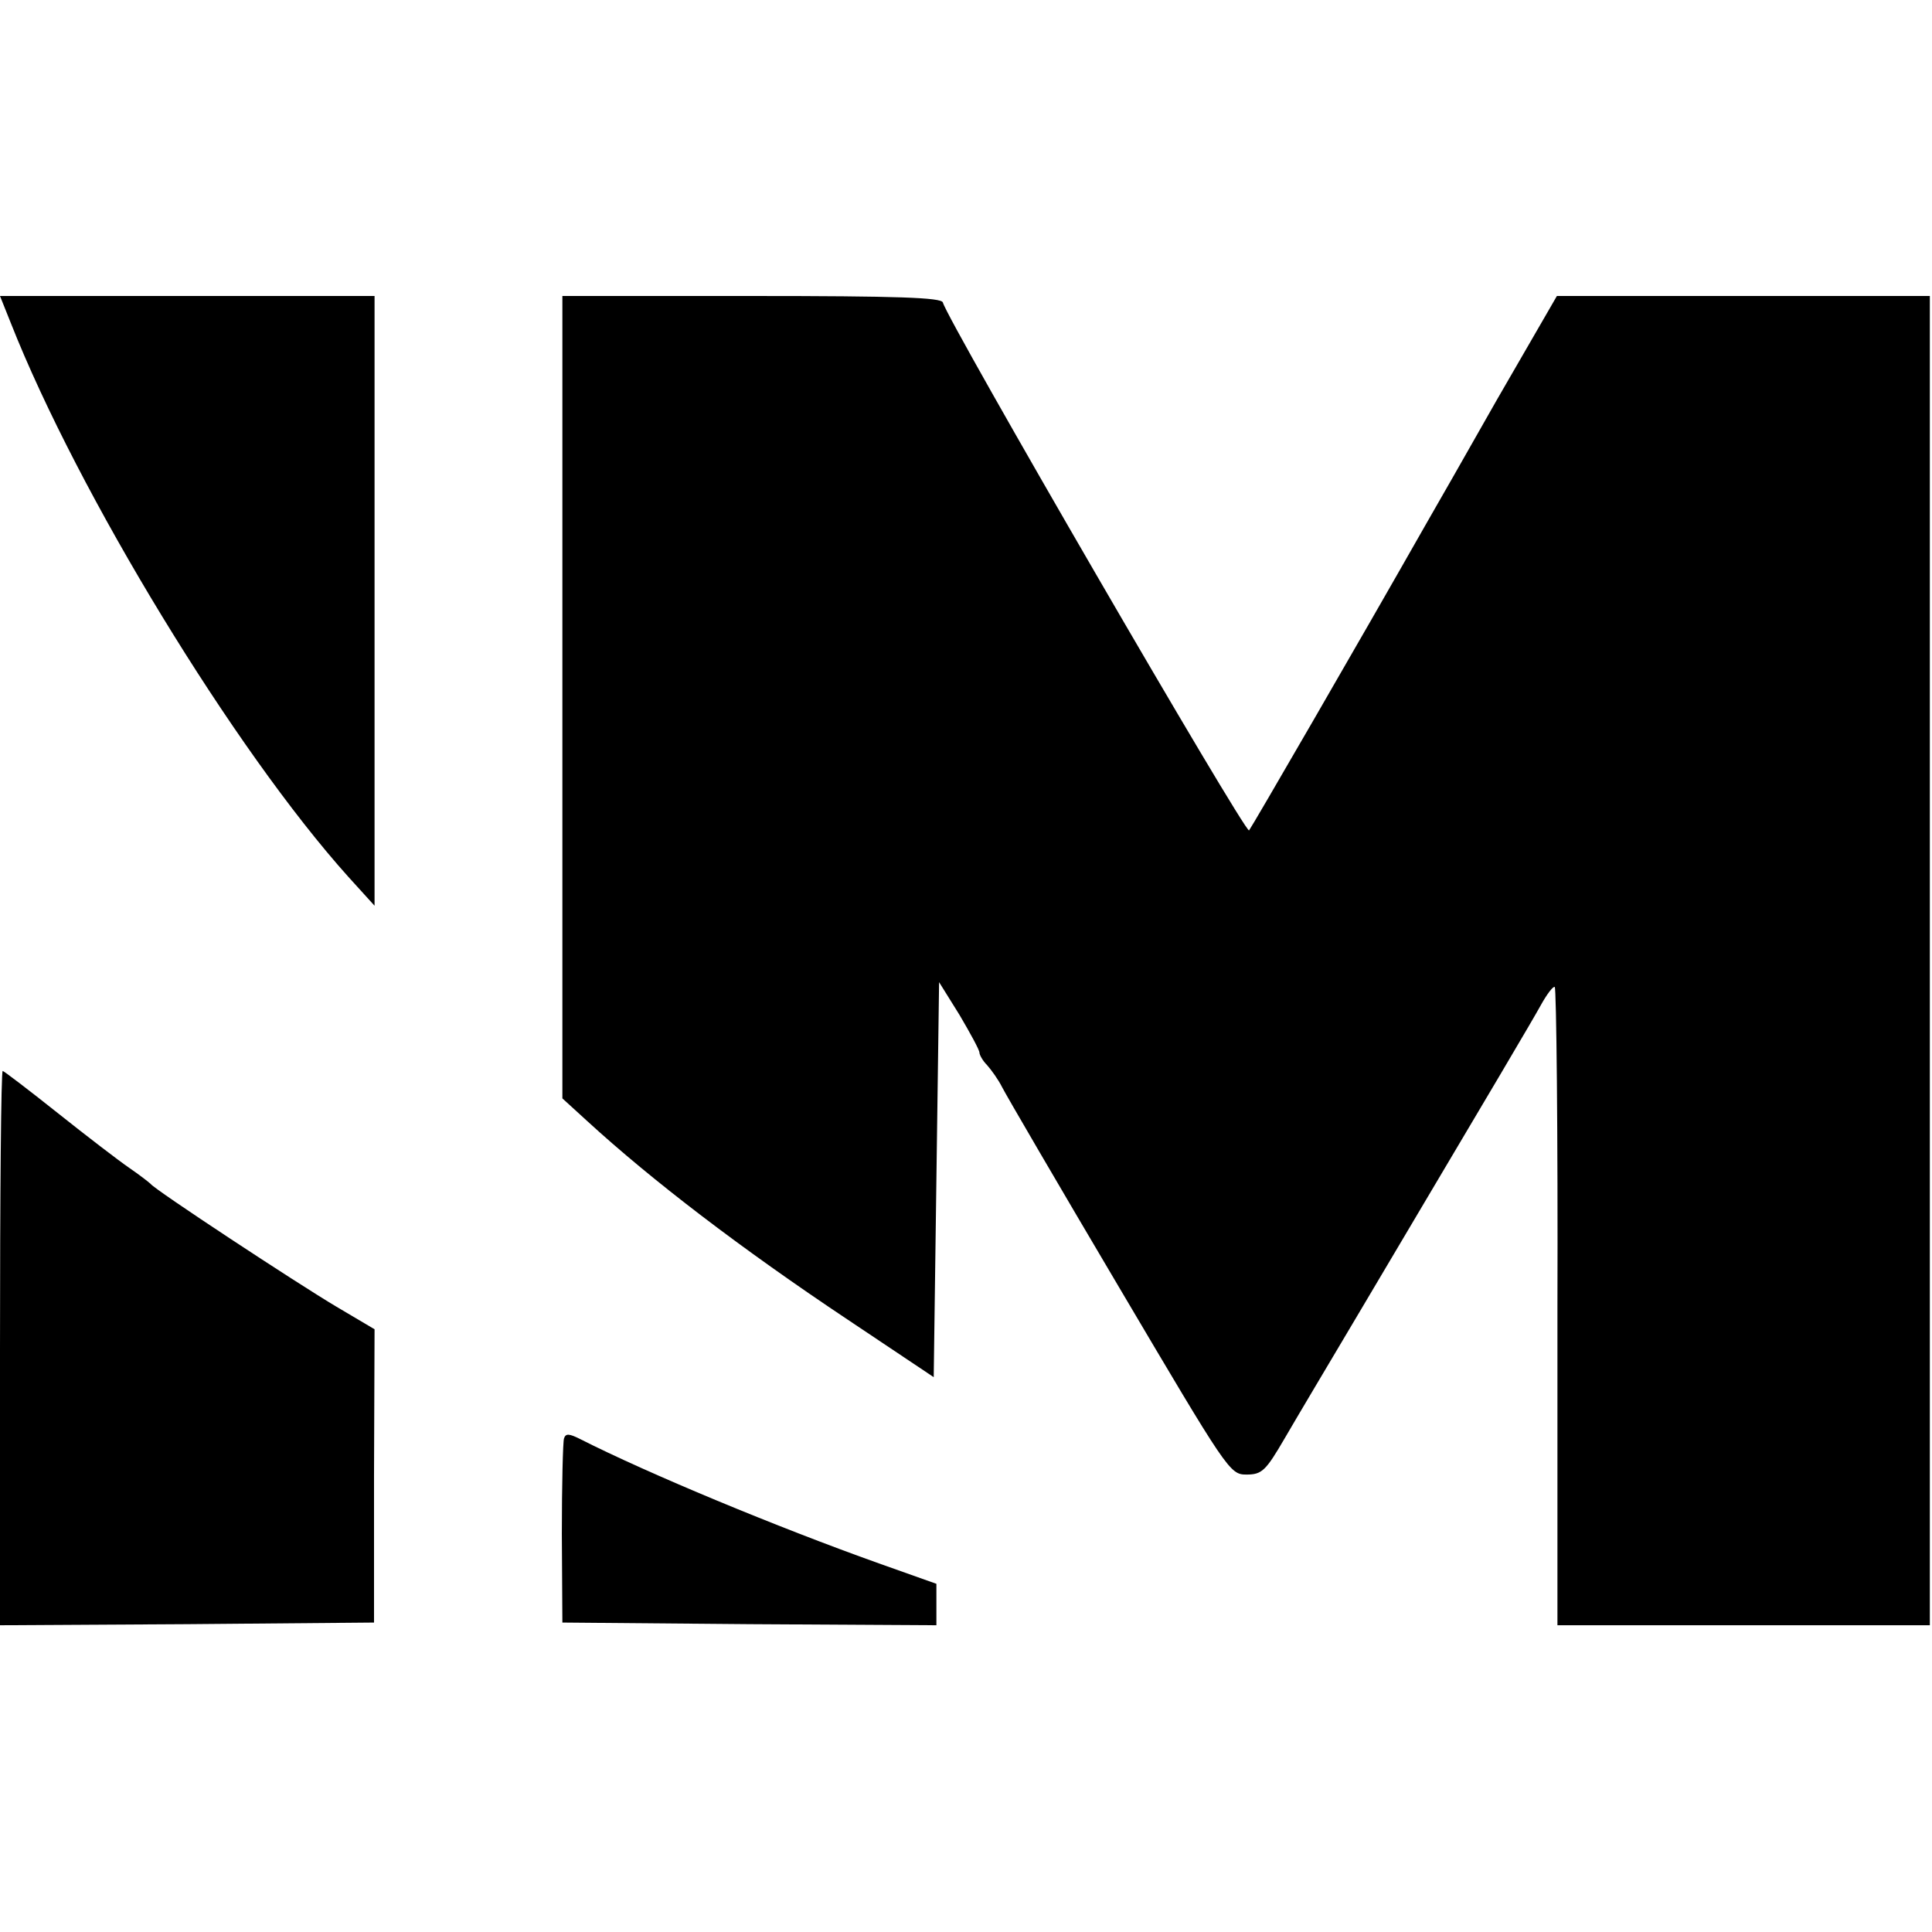
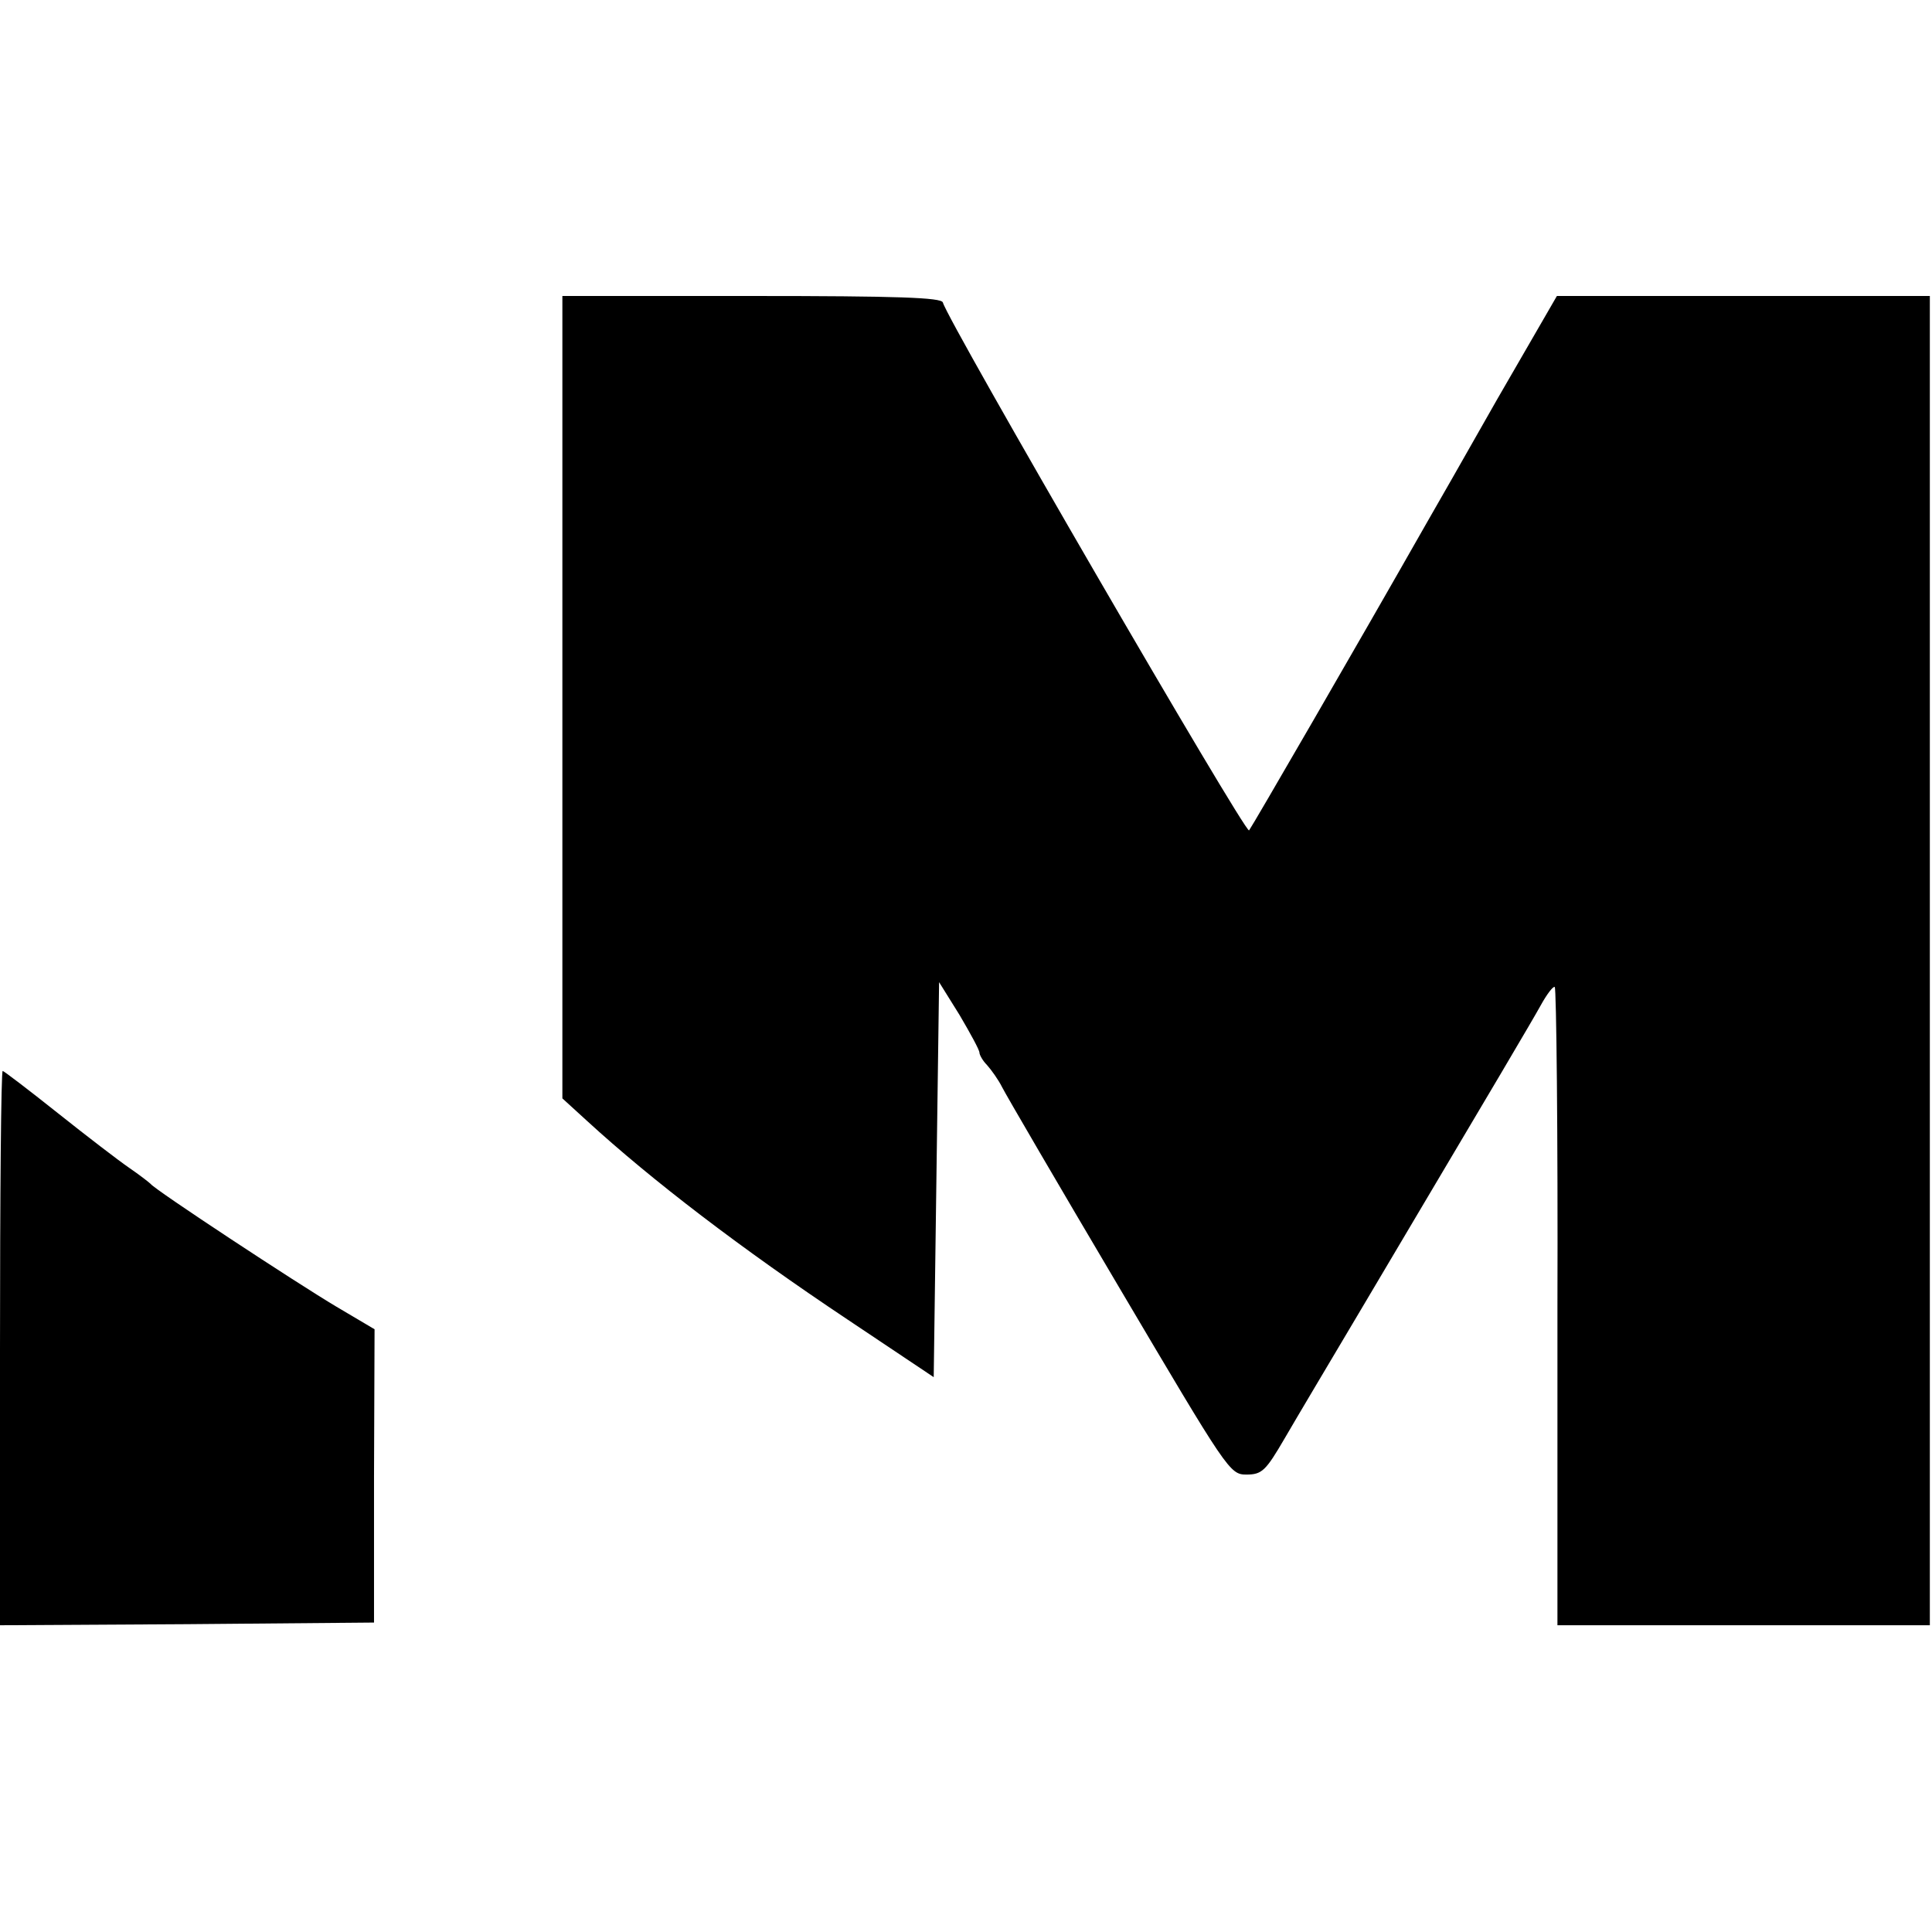
<svg xmlns="http://www.w3.org/2000/svg" version="1.0" width="359pt" height="359pt" viewBox="0 0 359 359" preserveAspectRatio="xMidYMid meet">
  <g transform="translate(0,359) scale(0.1,-0.1)" fill="#000000" stroke="none">
-     <path d="M20 2990 c125 -317 416 -794 627 -1029 l49 -54 0 566 0 567 -348 0 -348 0 20 -50z" />
    <path d="M1045 2294 l0 -745 46 -42 c120 -110 286 -237 484 -369 l160 -107 5 367 5 367 38 -61 c20 -34 37 -65 37 -70 0 -4 6 -15 14 -23 8 -9 21 -27 28 -41 7 -14 105 -182 218 -373 201 -340 205 -347 236 -347 29 0 36 7 71 67 22 38 84 142 138 233 270 455 319 538 338 572 11 20 23 36 26 34 3 -2 6 -270 5 -595 l0 -591 346 0 346 0 0 1235 0 1235 -347 0 -346 0 -111 -192 c-60 -106 -119 -209 -130 -228 -129 -227 -326 -567 -331 -573 -7 -7 -561 948 -569 981 -3 9 -82 12 -355 12 l-352 0 0 -746z" />
    <path d="M0 1085 l0 -515 348 2 347 3 0 273 1 272 -71 42 c-74 44 -337 217 -345 228 -3 3 -21 17 -40 30 -19 13 -79 59 -133 102 -54 43 -100 78 -102 78 -3 0 -5 -232 -5 -515z" />
-     <path d="M1048 917 c-2 -6 -4 -86 -4 -177 l1 -165 348 -3 347 -2 0 39 0 38 -107 38 c-188 67 -429 167 -555 231 -20 10 -27 11 -30 1z" />
  </g>
</svg>